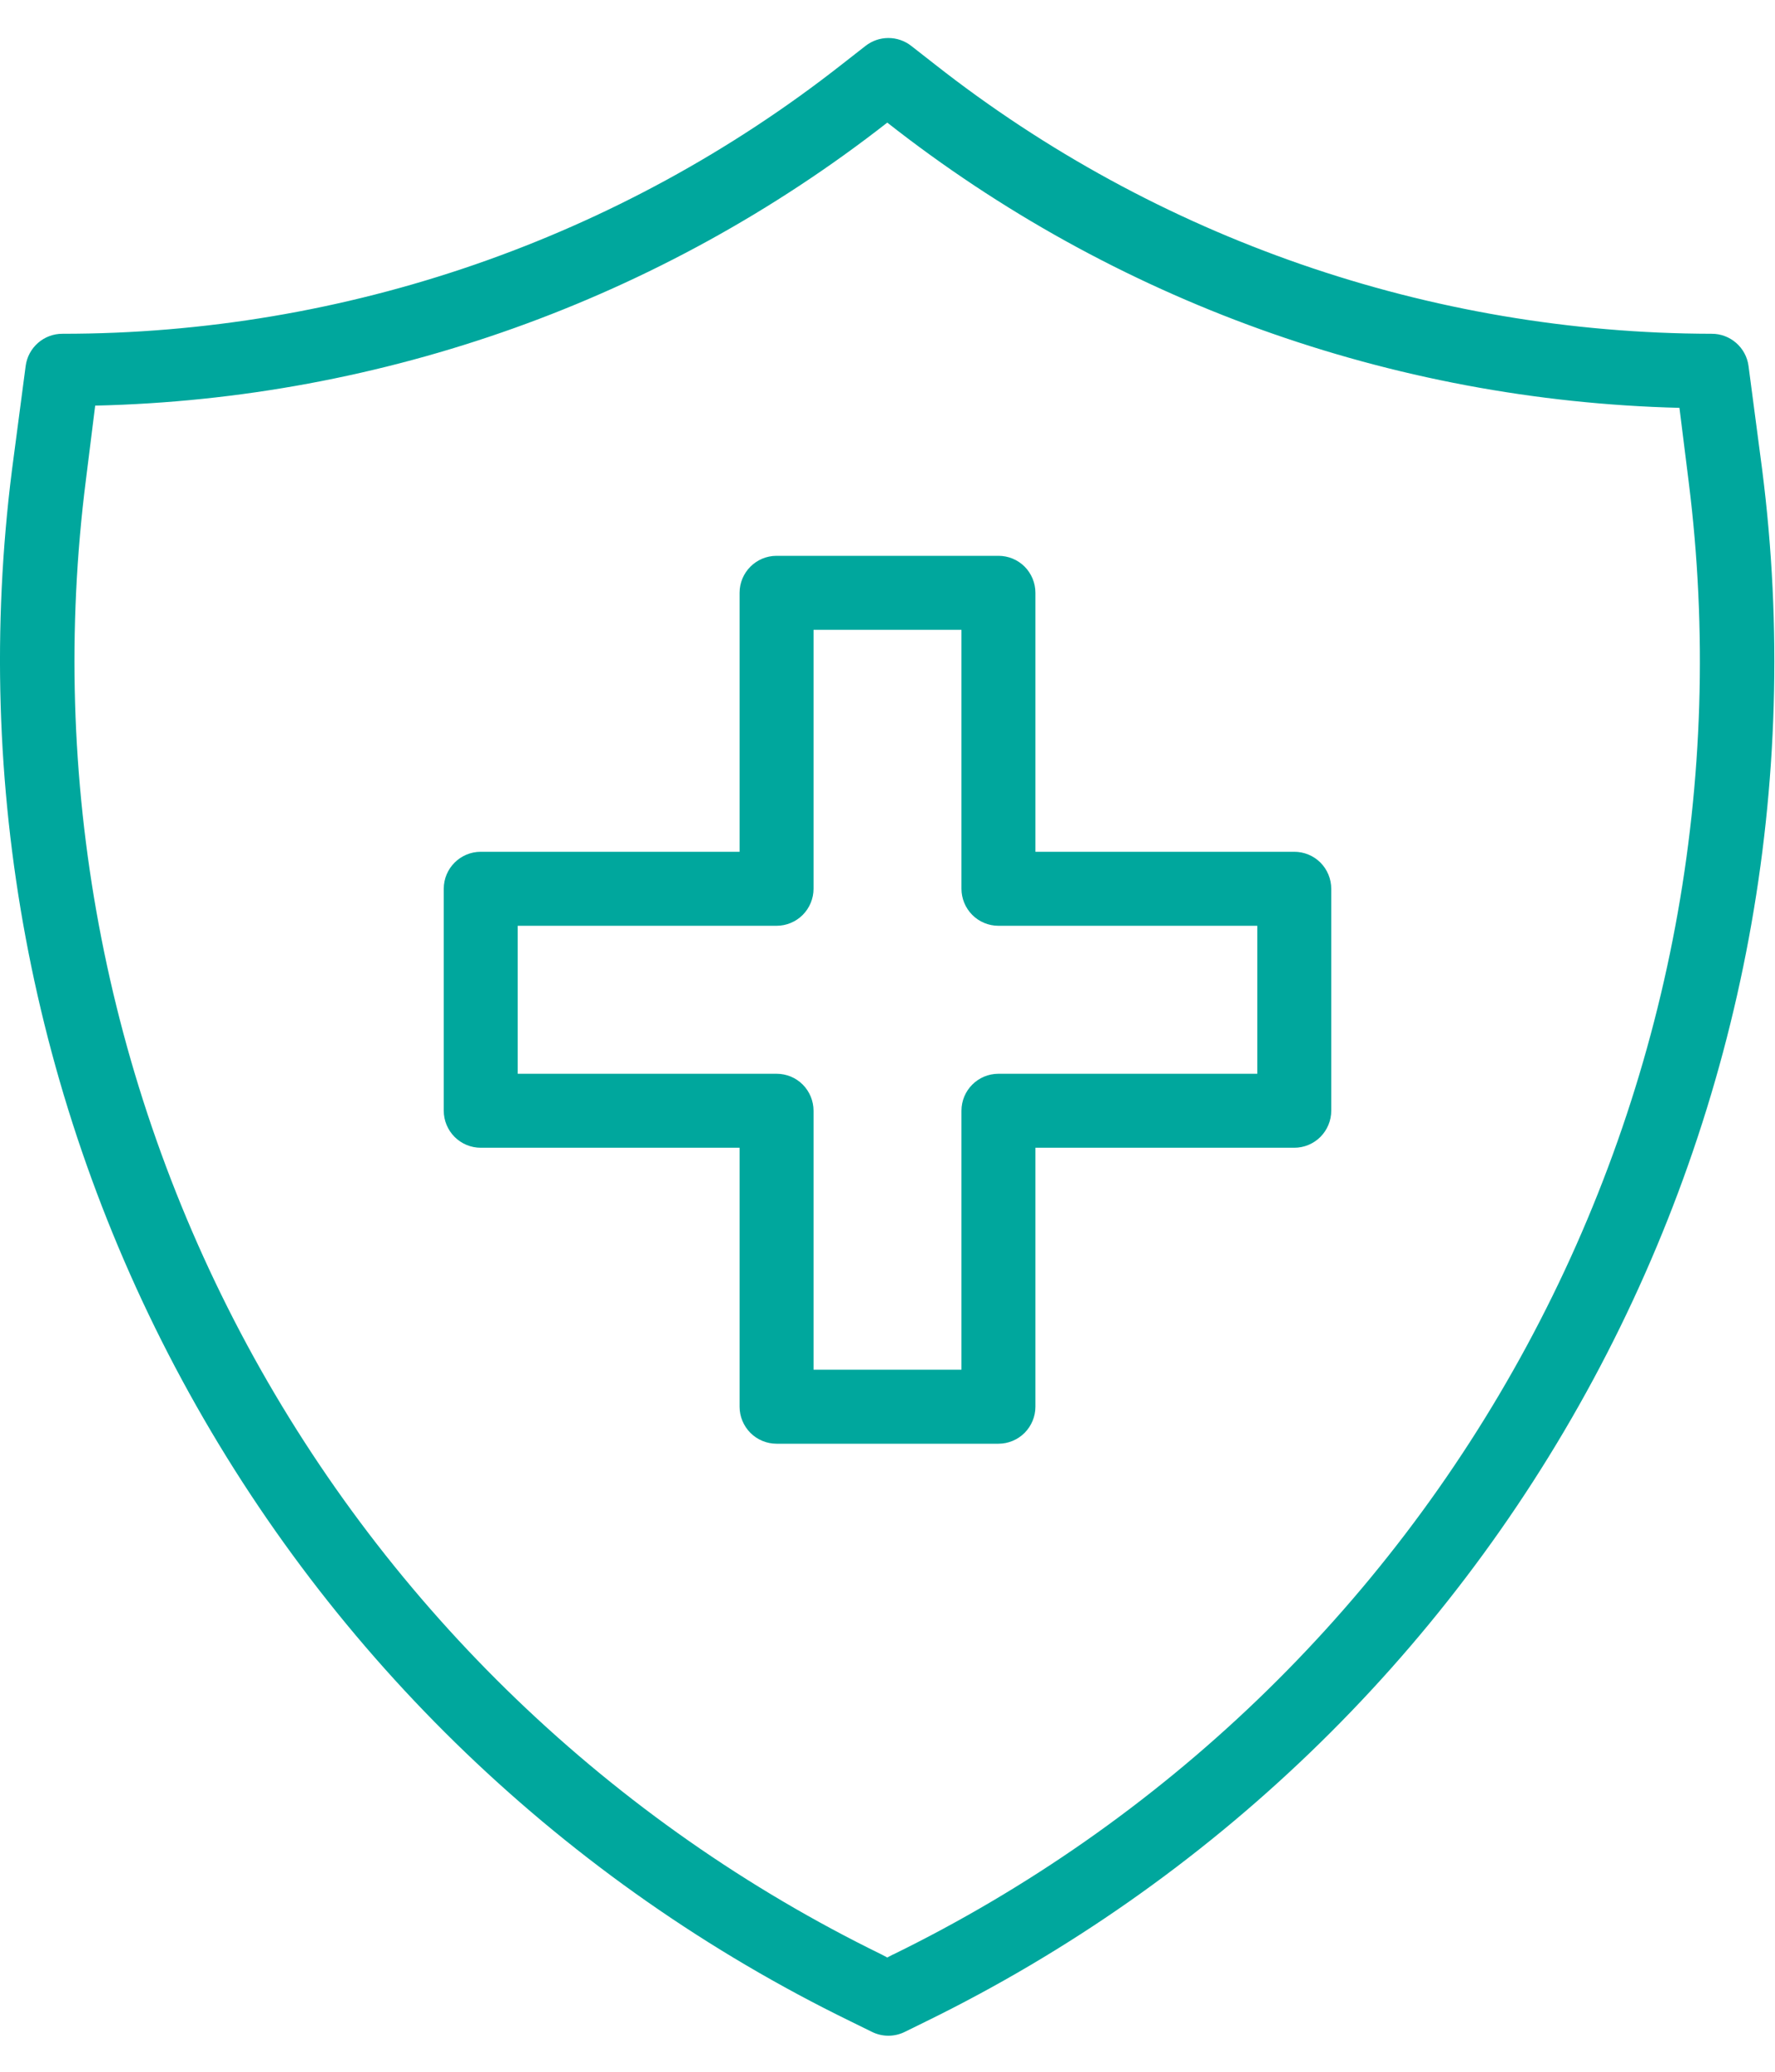
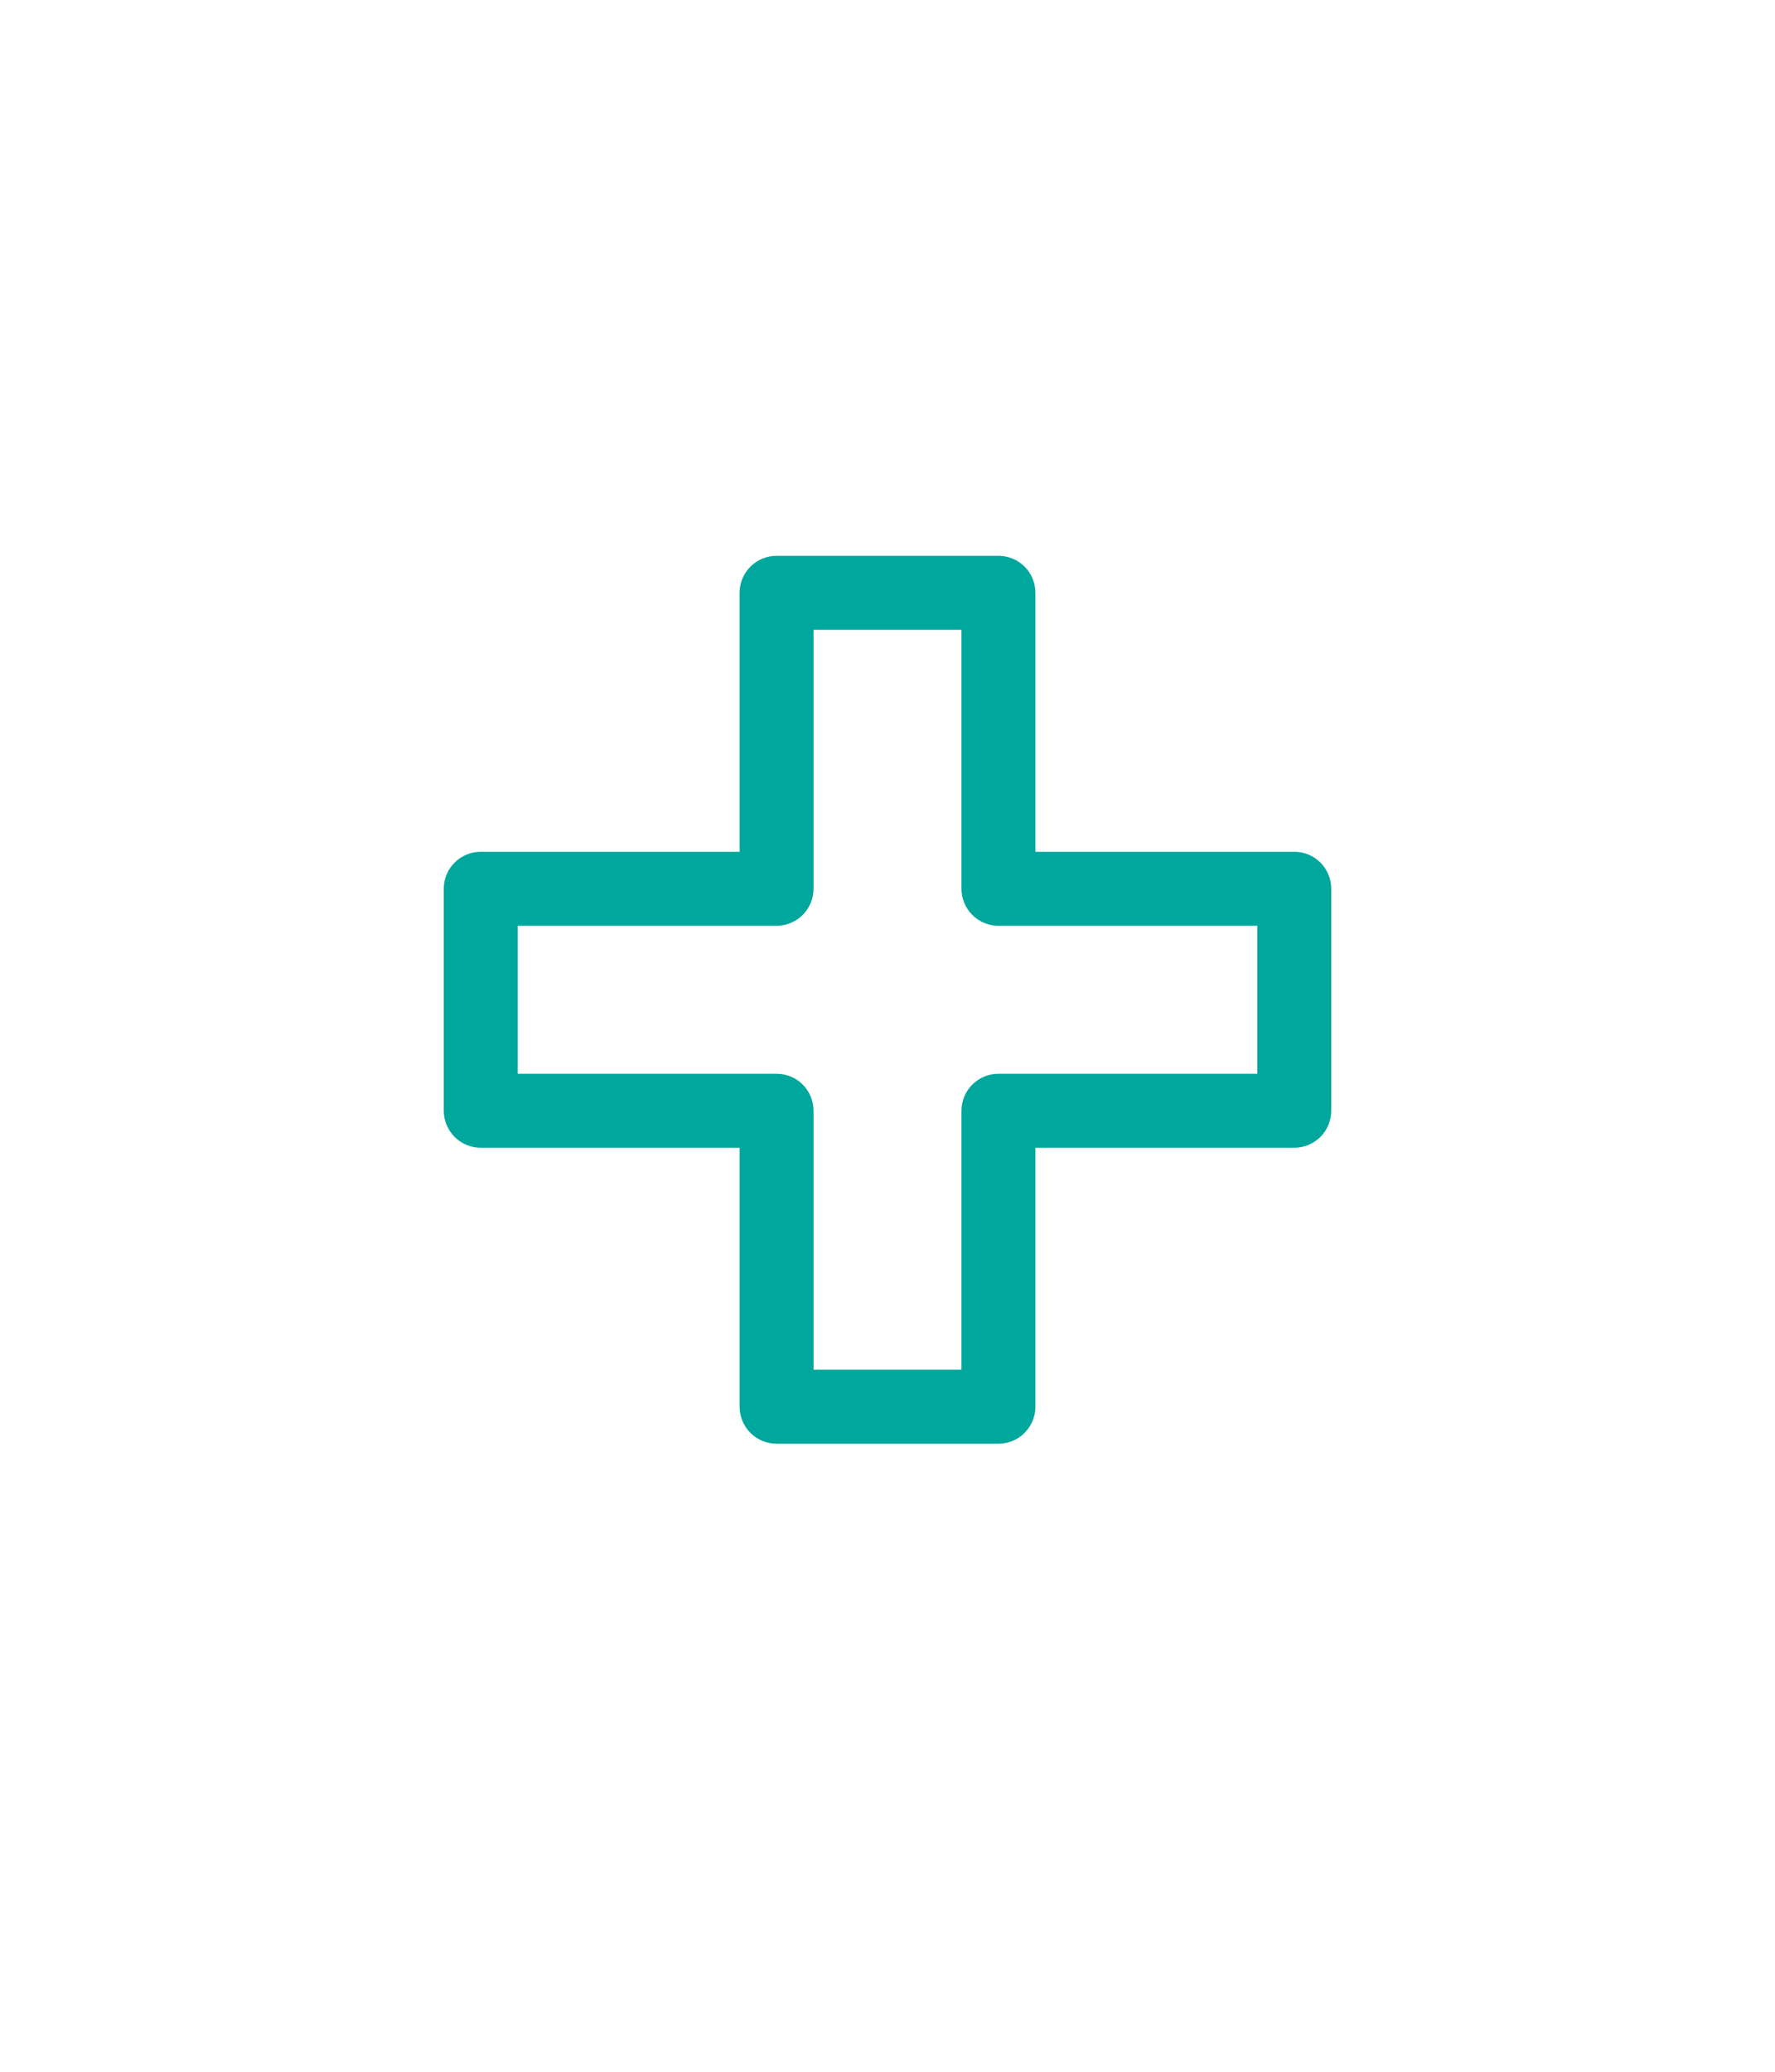
<svg xmlns="http://www.w3.org/2000/svg" width="24" height="28" viewBox="0 0 24 28" fill="none">
-   <path d="M23.827 6.351L23.642 4.946H23.642C23.609 4.696 23.394 4.509 23.142 4.511C19.334 4.504 15.637 3.223 12.642 0.871L12.322 0.621C12.14 0.478 11.884 0.478 11.702 0.621L11.382 0.871H11.382C8.377 3.23 4.667 4.512 0.847 4.511C0.594 4.509 0.38 4.696 0.347 4.946L0.162 6.351C-0.375 10.592 0.43 14.894 2.463 18.654C4.496 22.414 7.655 25.443 11.497 27.317L11.792 27.462C11.931 27.53 12.093 27.53 12.232 27.462L12.527 27.317H12.527C16.363 25.438 19.515 22.407 21.541 18.647C23.567 14.888 24.367 10.588 23.827 6.352L23.827 6.351ZM12.072 26.416L11.997 26.456L11.922 26.416C8.271 24.633 5.271 21.752 3.341 18.177C1.412 14.601 0.65 10.511 1.162 6.482L1.287 5.482C5.176 5.394 8.933 4.052 11.997 1.657C15.058 4.063 18.815 5.415 22.708 5.512L22.833 6.512C23.338 10.537 22.573 14.62 20.644 18.189C18.715 21.758 15.718 24.635 12.073 26.417L12.072 26.416Z" fill="#00A79D" />
  <path d="M17.5 11.512H14V8.012C14 7.879 13.947 7.752 13.854 7.658C13.76 7.564 13.633 7.512 13.5 7.512H10.5C10.224 7.512 10 7.736 10 8.012V11.512H6.5C6.224 11.512 6 11.736 6 12.012V15.012C6 15.144 6.053 15.271 6.146 15.365C6.24 15.459 6.367 15.512 6.5 15.512H10V19.012C10 19.144 10.053 19.271 10.146 19.365C10.24 19.459 10.367 19.512 10.5 19.512H13.5C13.633 19.512 13.76 19.459 13.854 19.365C13.947 19.271 14 19.144 14 19.012V15.512H17.5C17.633 15.512 17.76 15.459 17.854 15.365C17.947 15.271 18 15.144 18 15.012V12.012C18 11.879 17.947 11.752 17.854 11.658C17.76 11.564 17.633 11.512 17.5 11.512ZM17 14.512H13.5C13.224 14.512 13 14.736 13 15.012V18.512H11V15.012C11 14.879 10.947 14.752 10.854 14.658C10.76 14.564 10.633 14.512 10.5 14.512H7V12.512H10.5C10.633 12.512 10.76 12.459 10.854 12.365C10.947 12.271 11 12.144 11 12.012V8.512H13V12.012C13 12.144 13.053 12.271 13.146 12.365C13.24 12.459 13.367 12.512 13.5 12.512H17V14.512Z" fill="#00A79D" />
</svg>